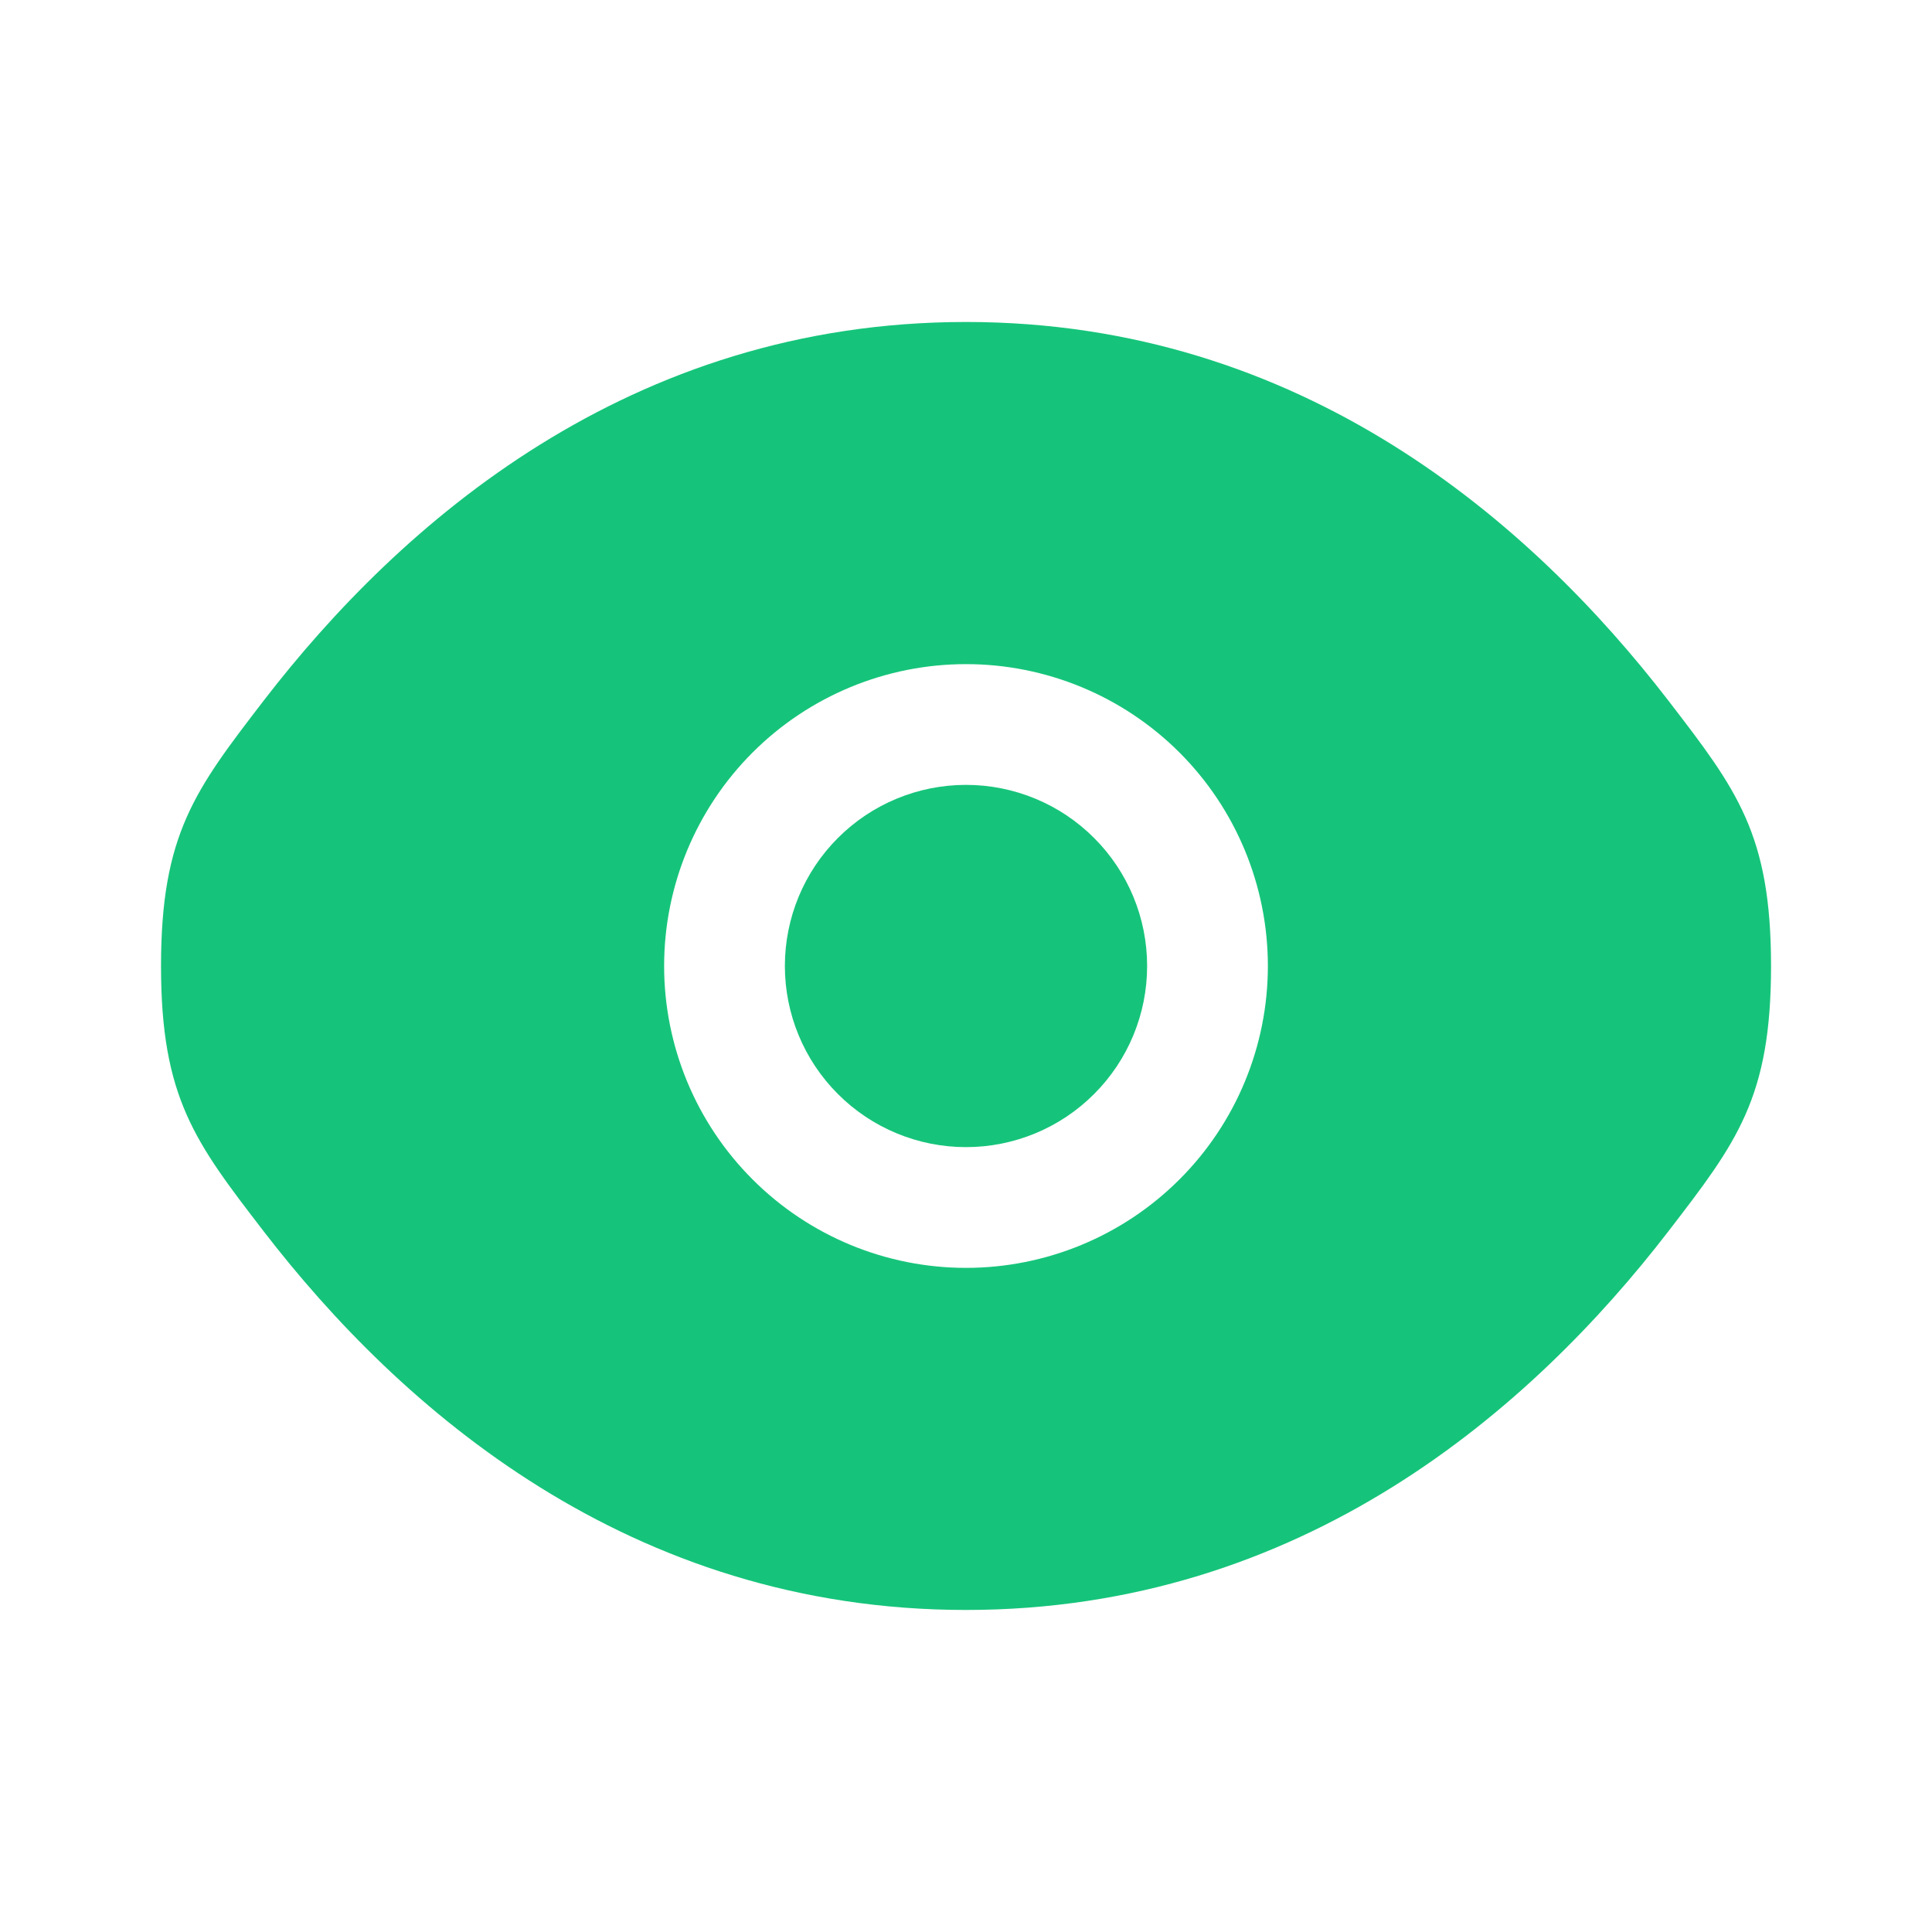
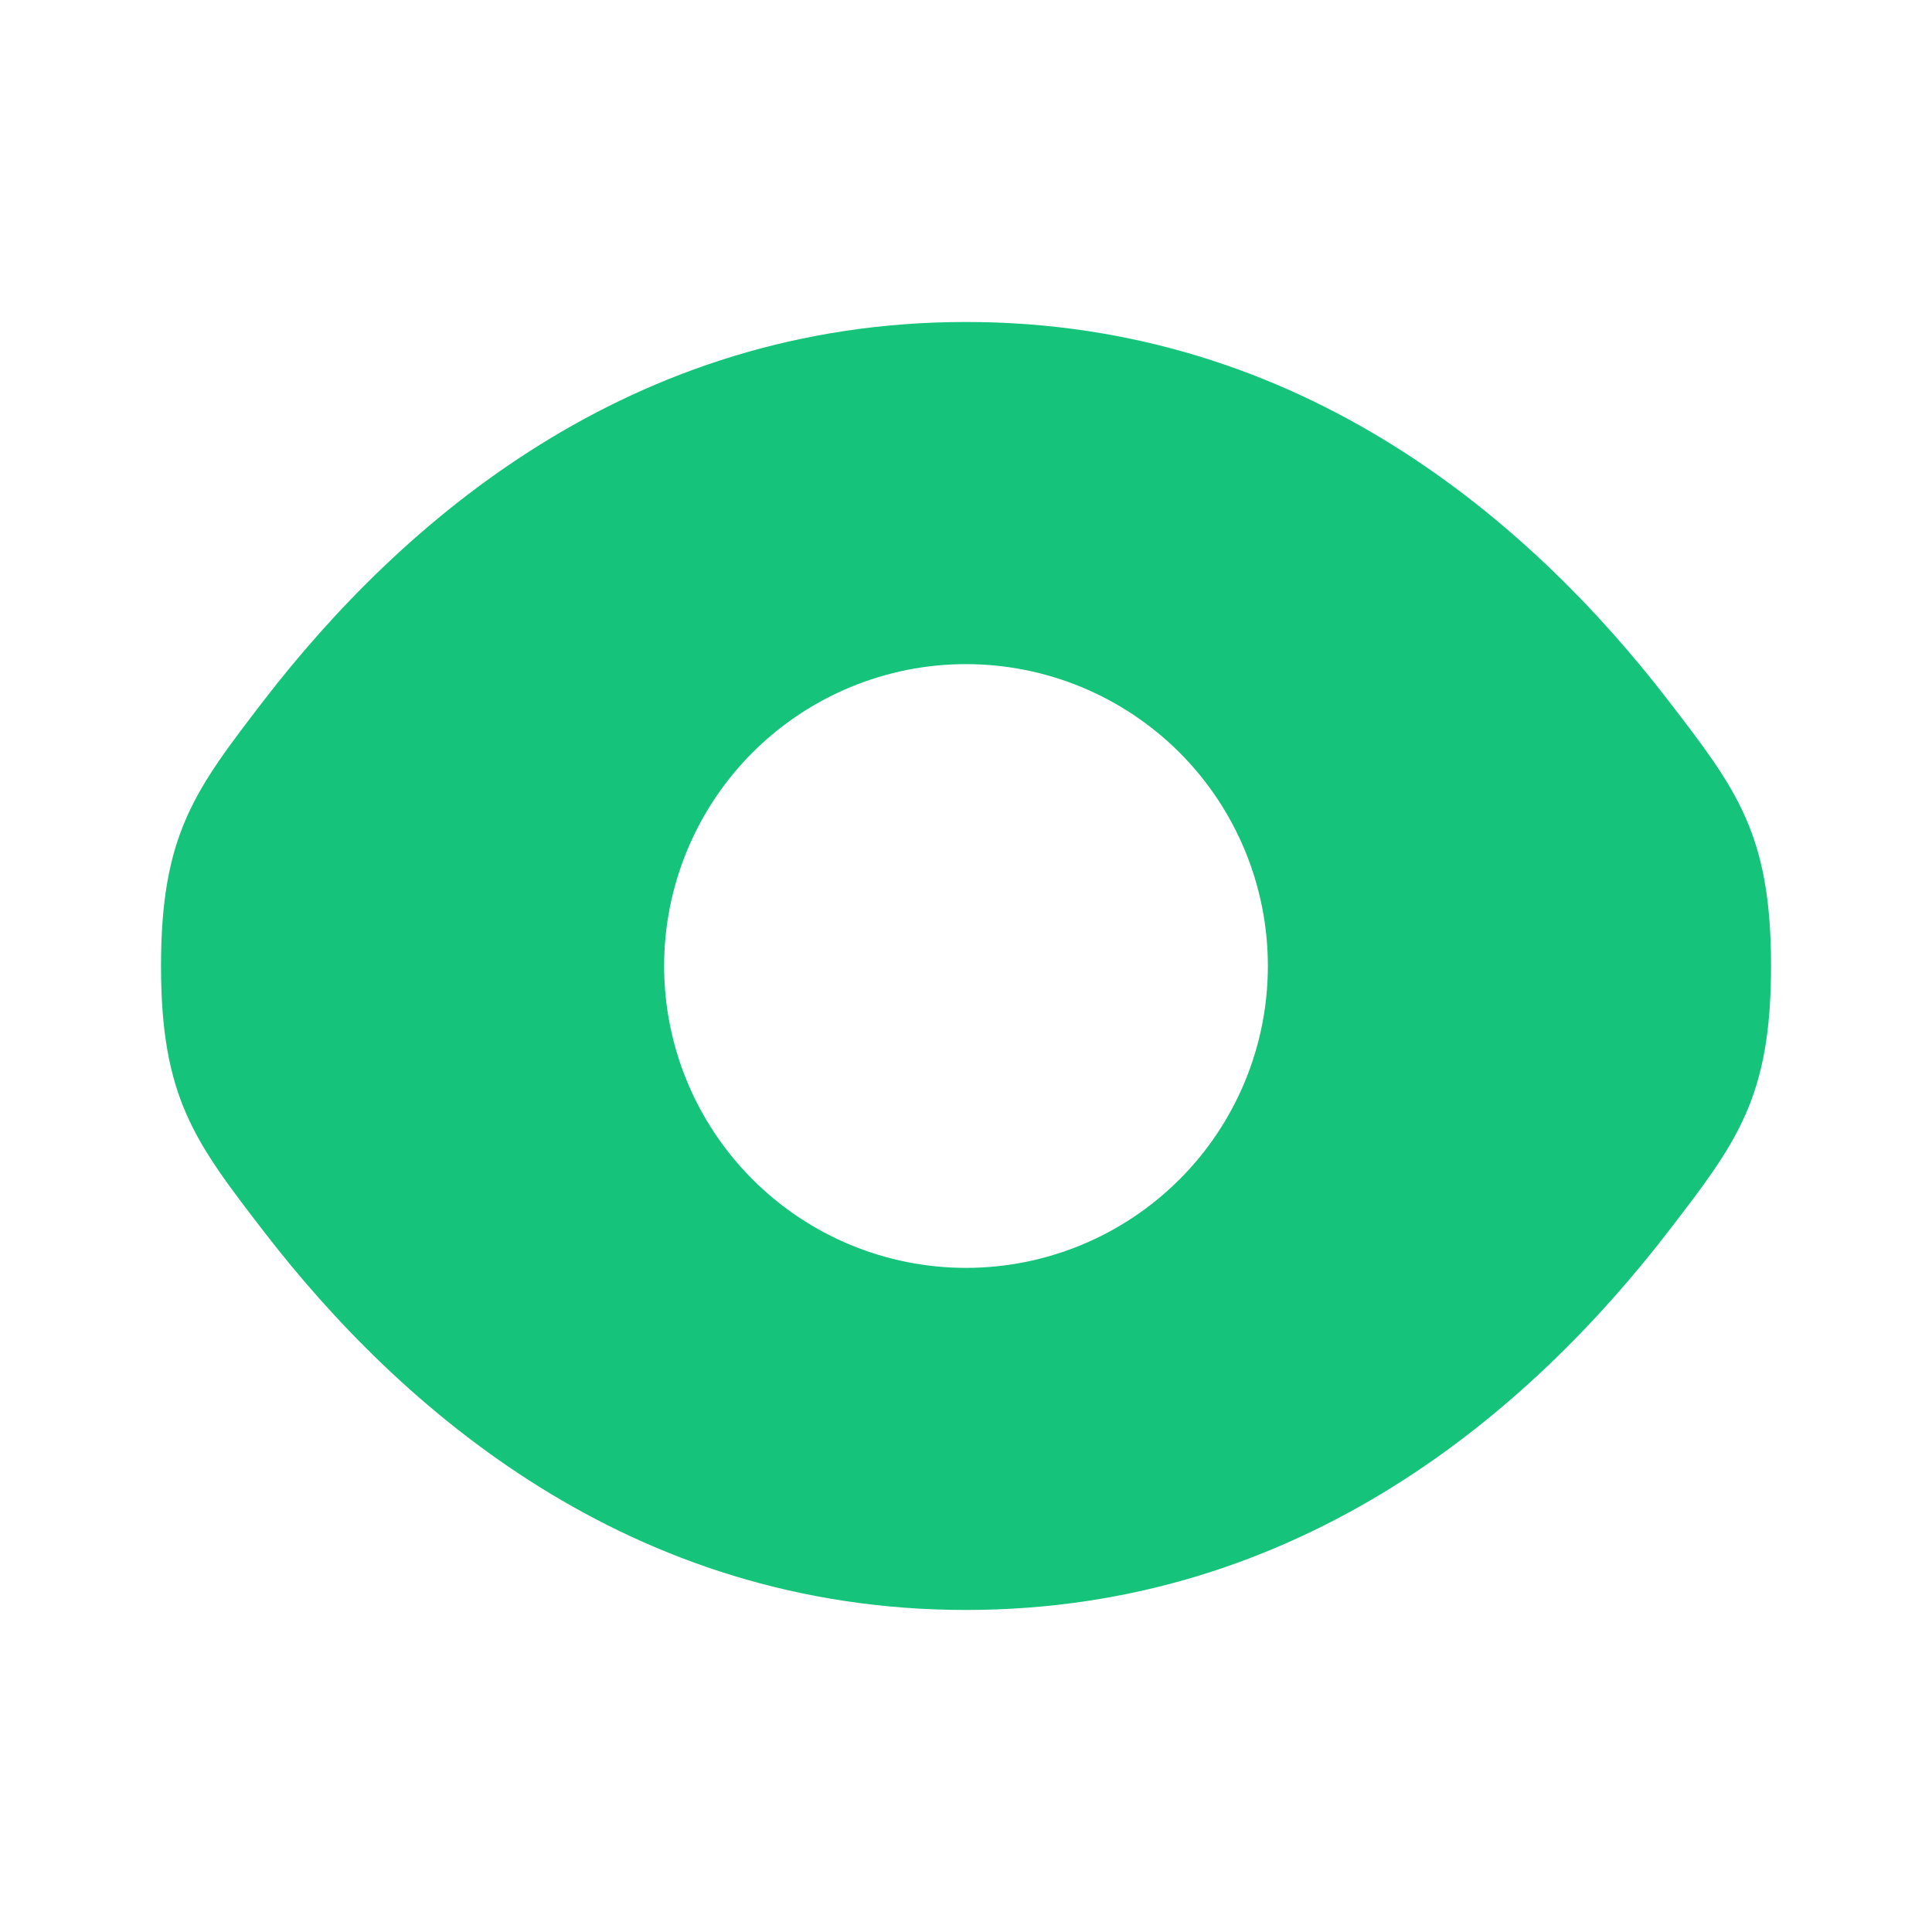
<svg xmlns="http://www.w3.org/2000/svg" width="32" height="32" viewBox="0 0 32 32" fill="none">
  <g id="solar:eye-bold">
-     <path id="Vector" d="M13 16C13 15.204 13.316 14.441 13.879 13.879C14.441 13.316 15.204 13 16 13C16.796 13 17.559 13.316 18.121 13.879C18.684 14.441 19 15.204 19 16C19 16.796 18.684 17.559 18.121 18.121C17.559 18.684 16.796 19 16 19C15.204 19 14.441 18.684 13.879 18.121C13.316 17.559 13 16.796 13 16Z" fill="#15C47A" />
    <path id="Vector_2" fill-rule="evenodd" clip-rule="evenodd" d="M2.667 16C2.667 18.186 3.234 18.921 4.367 20.394C6.63 23.333 10.424 26.666 16 26.666C21.576 26.666 25.371 23.333 27.634 20.394C28.767 18.922 29.334 18.185 29.334 16C29.334 13.813 28.767 13.078 27.634 11.605C25.371 8.666 21.576 5.333 16 5.333C10.424 5.333 6.63 8.666 4.367 11.605C3.234 13.08 2.667 13.814 2.667 16ZM16 11C14.674 11 13.402 11.527 12.465 12.464C11.527 13.402 11 14.674 11 16C11 17.326 11.527 18.598 12.465 19.535C13.402 20.473 14.674 21 16 21C17.326 21 18.598 20.473 19.536 19.535C20.474 18.598 21 17.326 21 16C21 14.674 20.474 13.402 19.536 12.464C18.598 11.527 17.326 11 16 11Z" fill="#15C47A" />
  </g>
</svg>